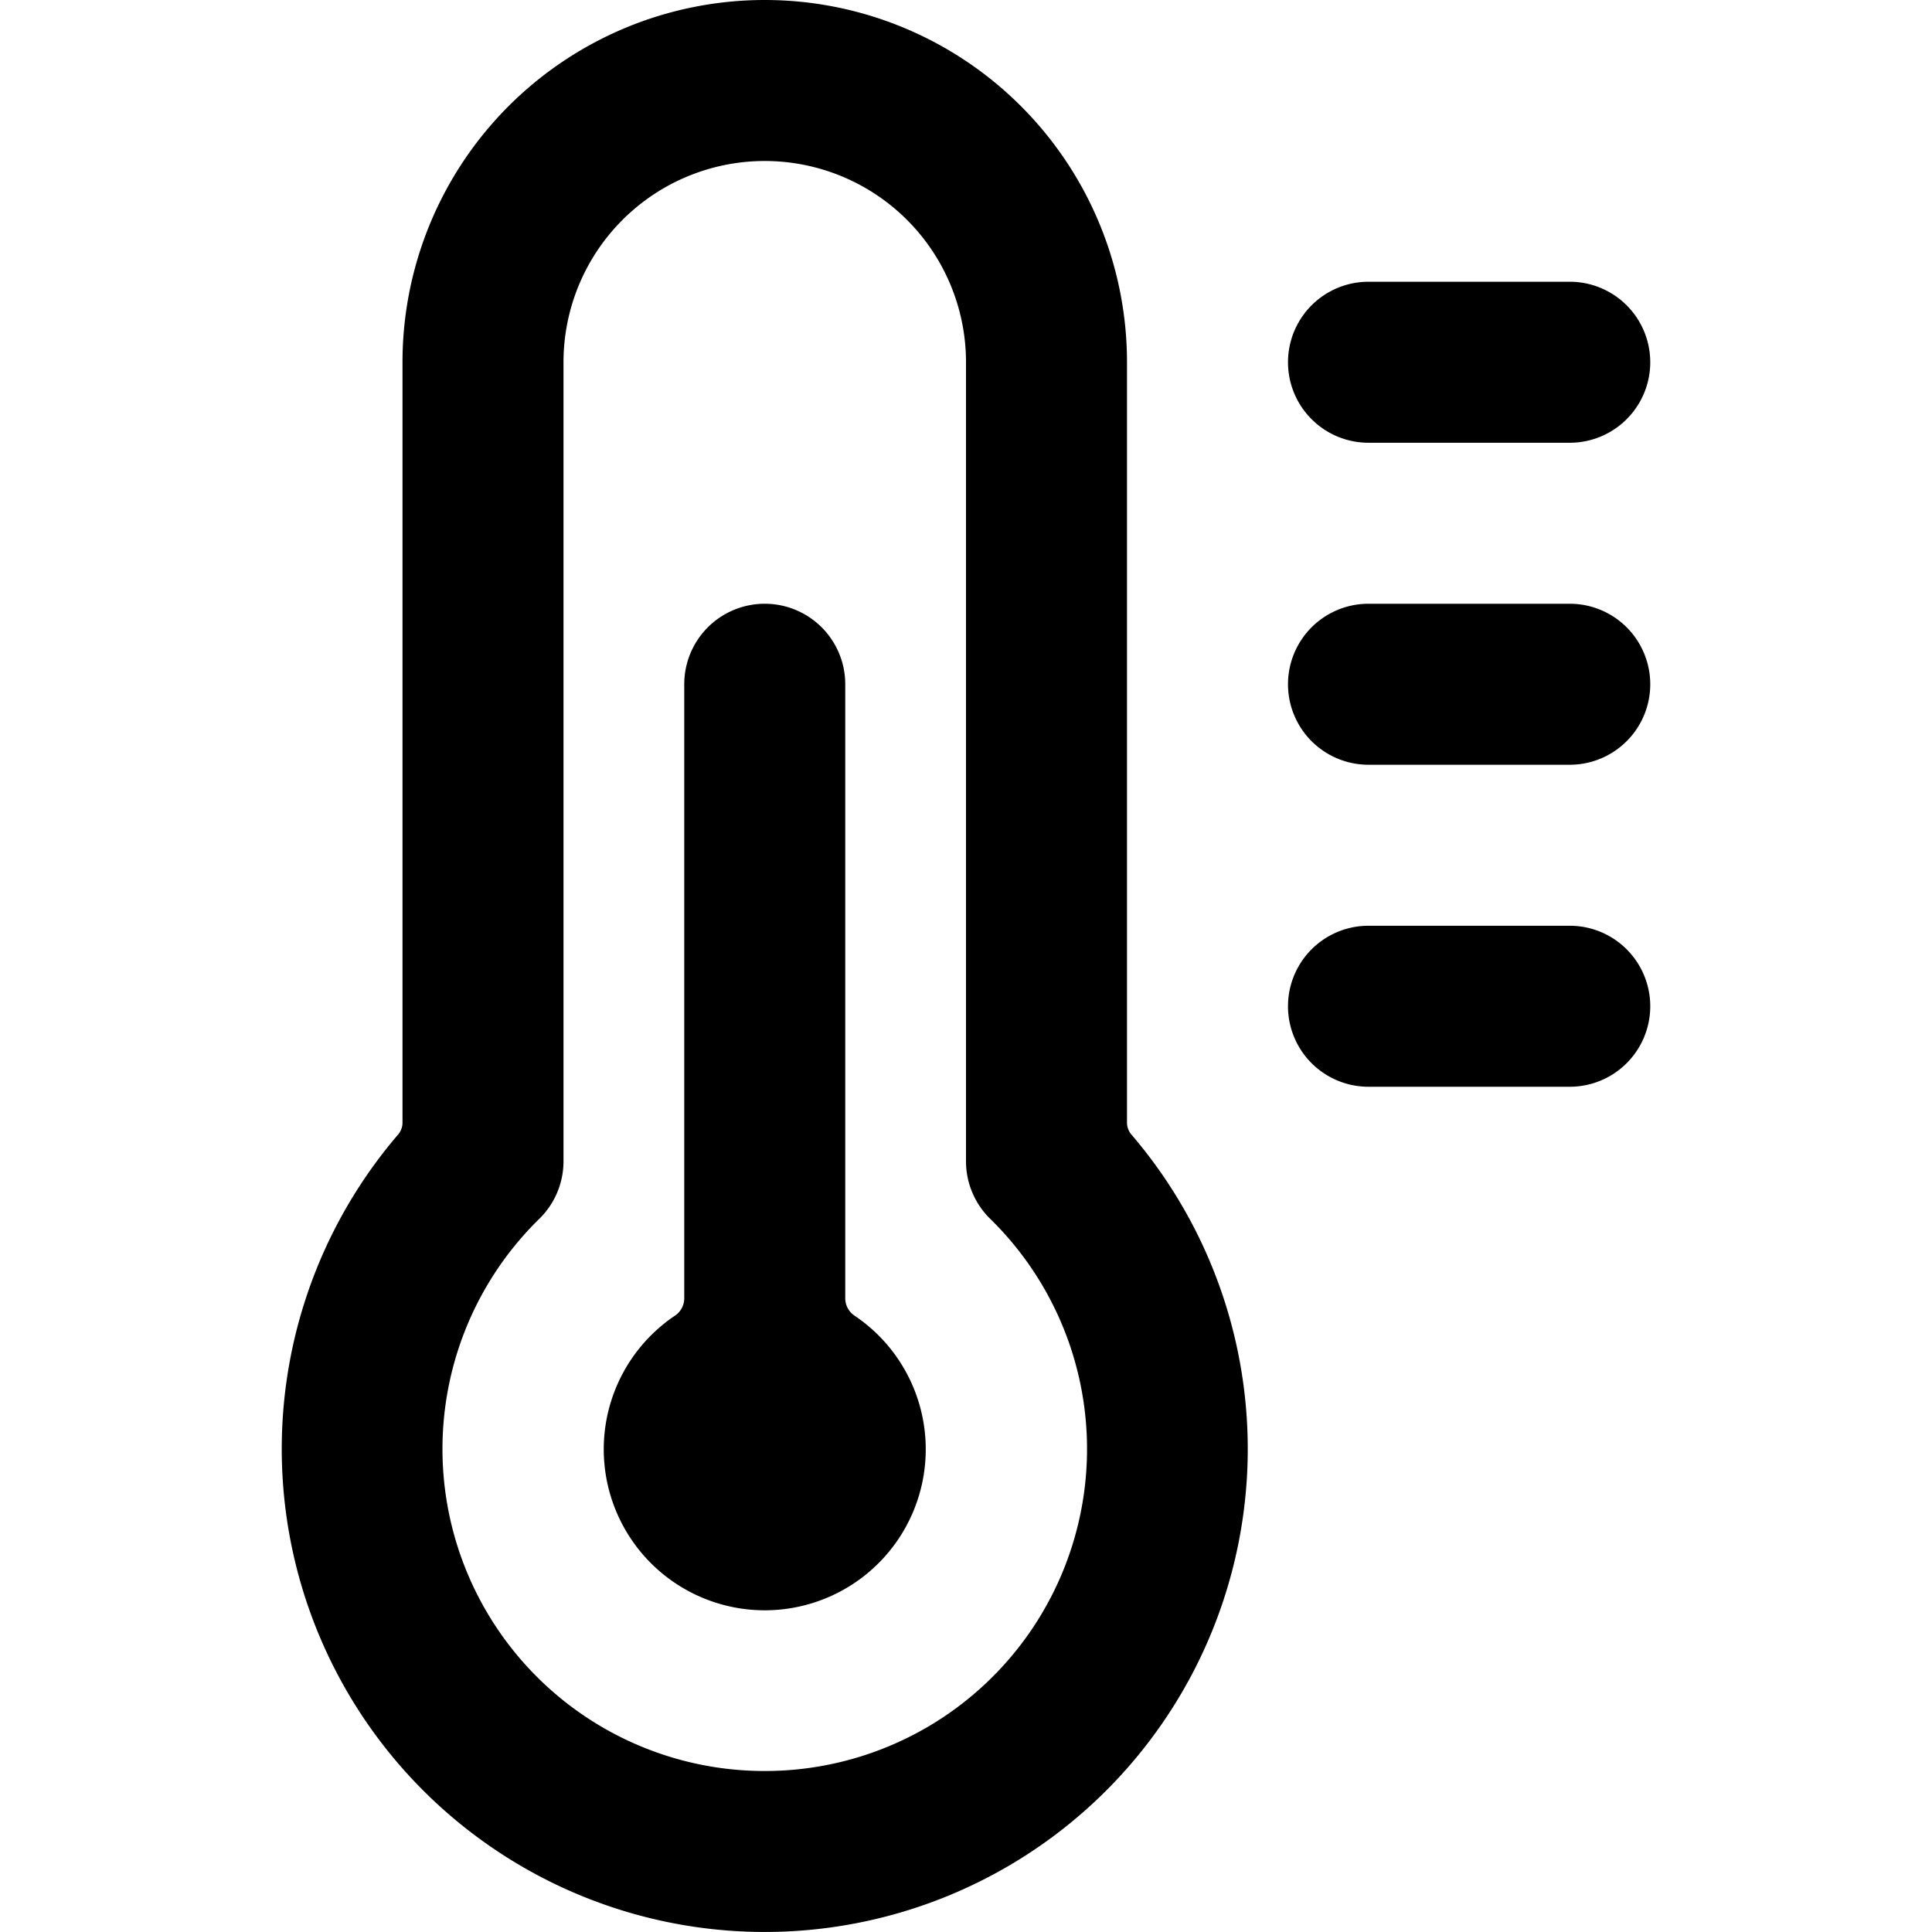
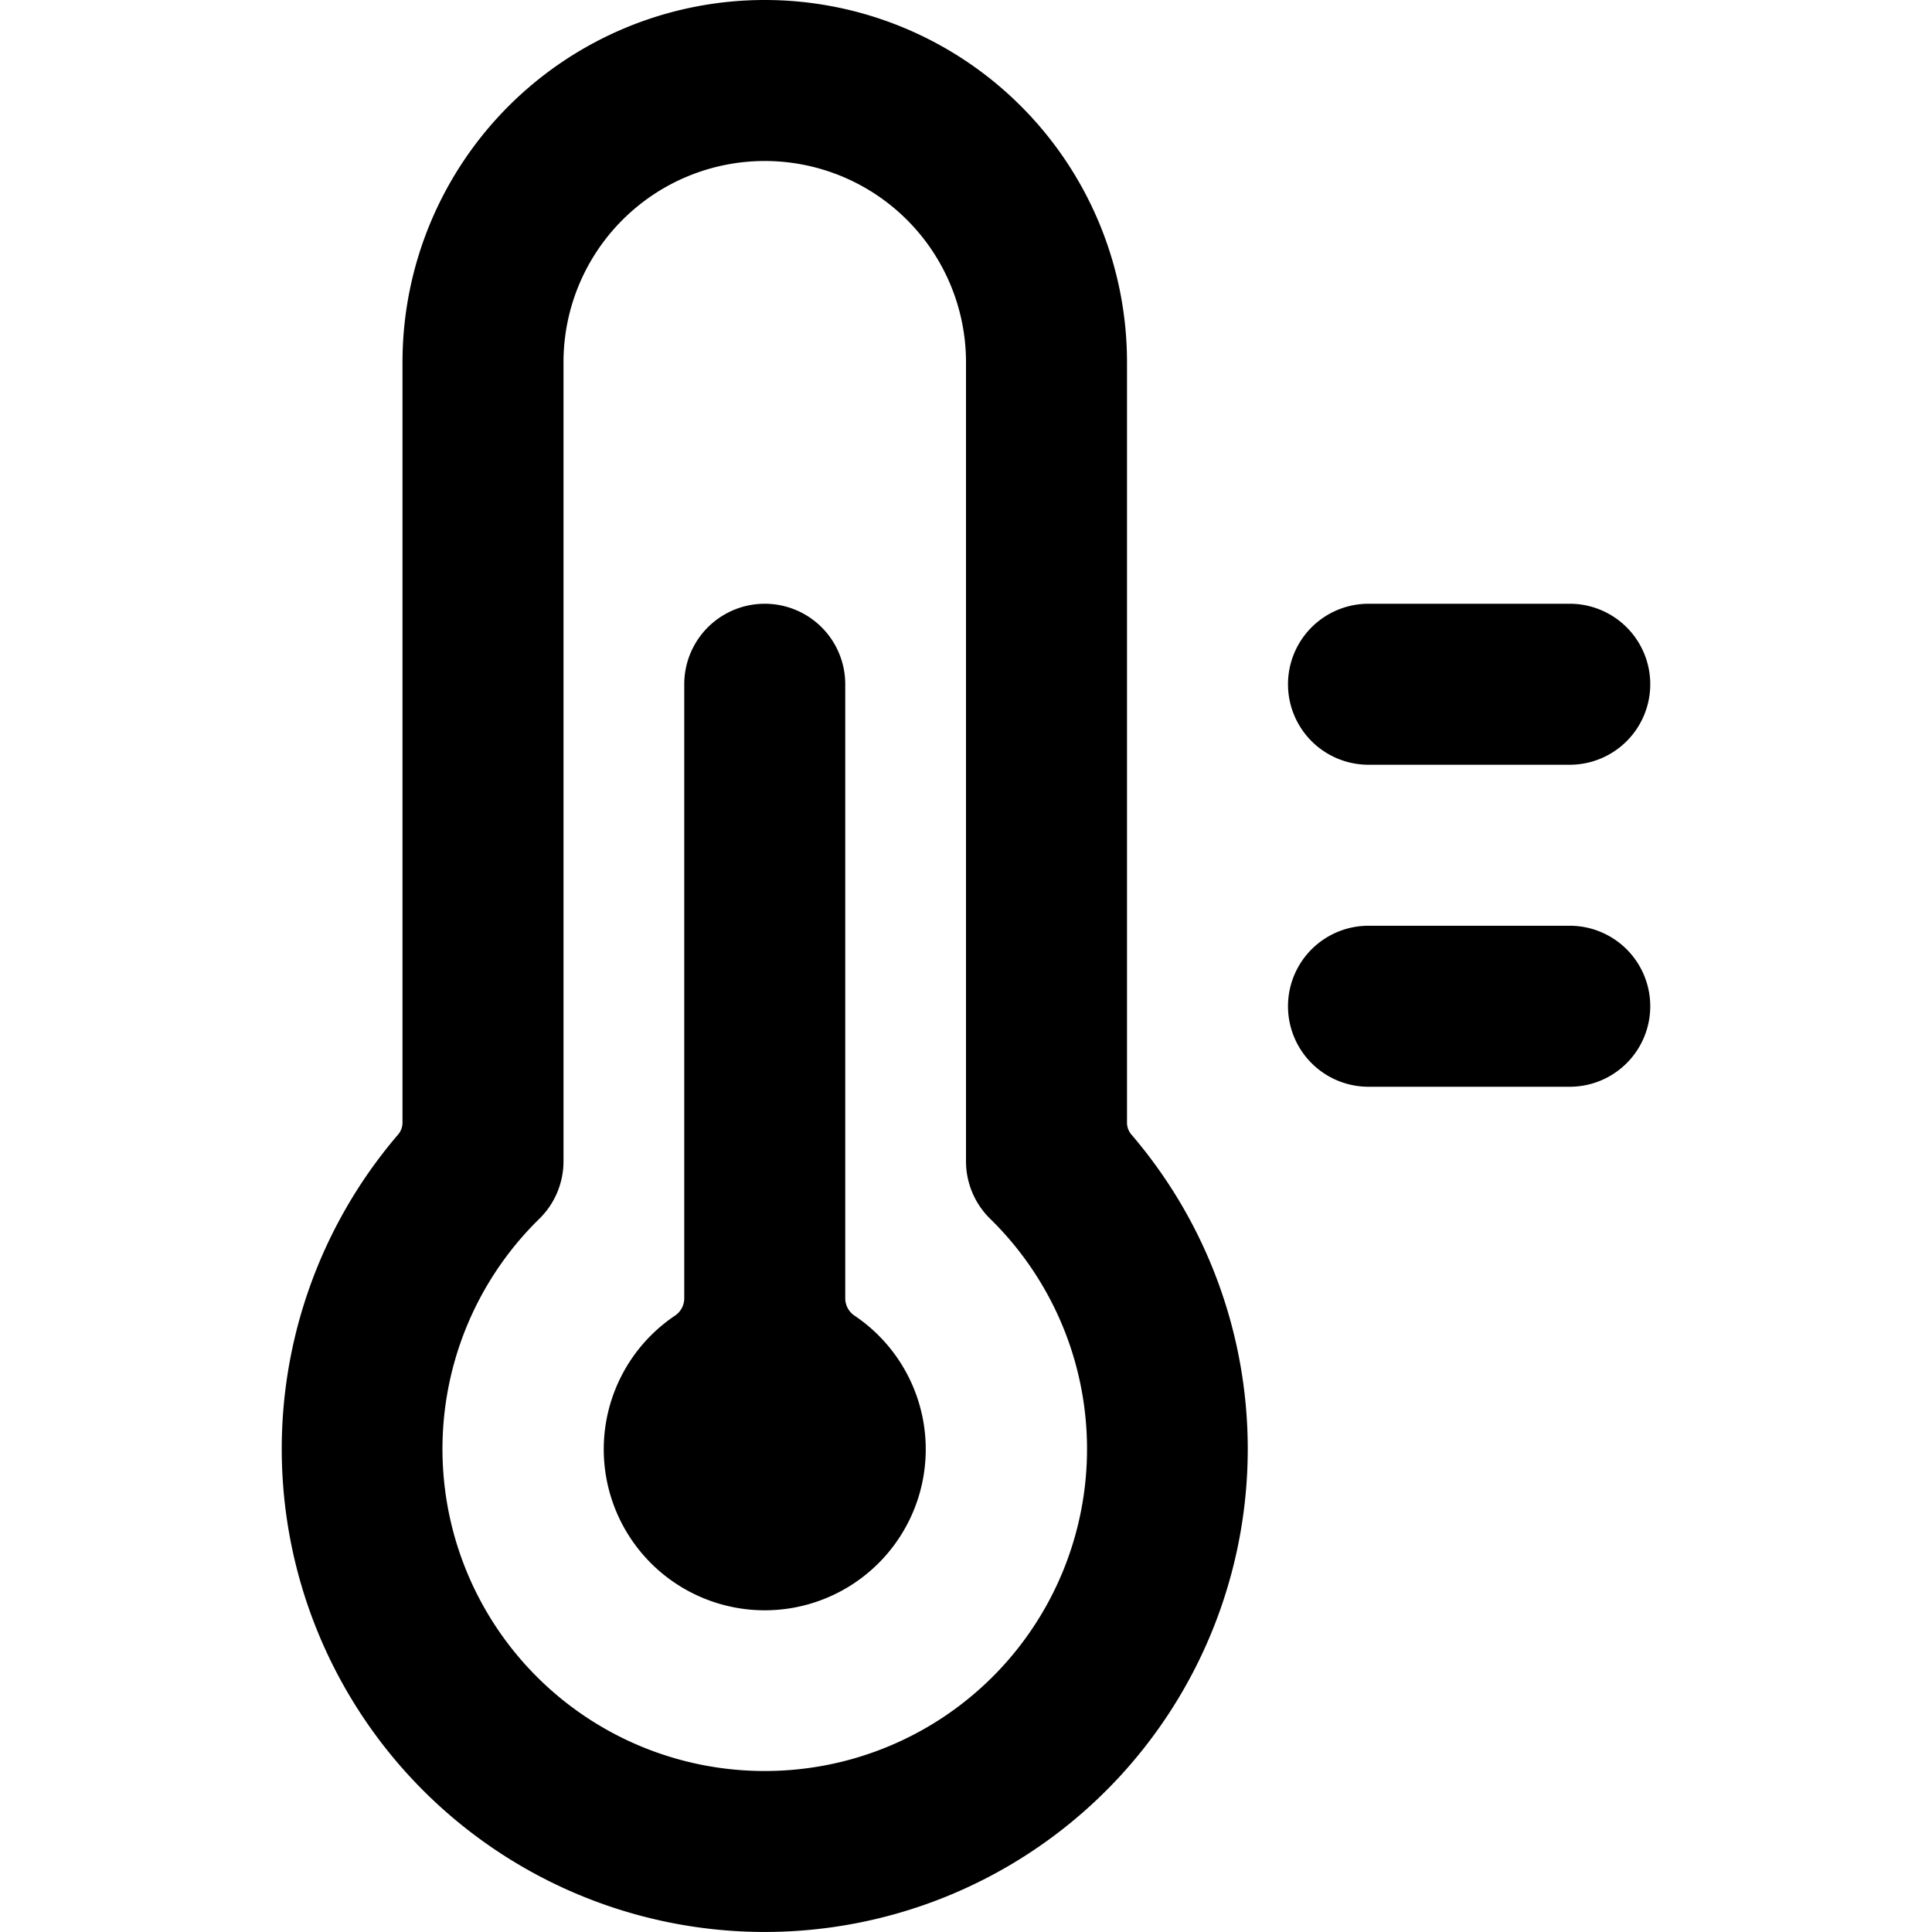
<svg xmlns="http://www.w3.org/2000/svg" viewBox="0 0 24 24" id="Temperature-Thermometer-Medium--Streamline-Ultimate">
  <desc>Temperature Thermometer Medium Streamline Icon: https://streamlinehq.com</desc>
  <g id="Temperature-Thermometer-Medium--Streamline-Ultimate.svg">
    <path d="M14 4.5a4.5 4.5 0 0 0 -9 0v9.44a0.23 0.23 0 0 1 -0.06 0.16 6 6 0 1 0 9.12 0 0.23 0.23 0 0 1 -0.06 -0.16ZM9.5 22a4 4 0 0 1 -2.8 -6.86 1 1 0 0 0 0.3 -0.71V4.5a2.5 2.5 0 0 1 5 0v9.93a1 1 0 0 0 0.3 0.71A4 4 0 0 1 9.5 22Z" fill="#000000" stroke-width="1" />
    <path d="M10.61 16.34a0.26 0.26 0 0 1 -0.11 -0.21V8.5a1 1 0 0 0 -2 0v7.63a0.26 0.26 0 0 1 -0.11 0.21 2 2 0 1 0 2.22 0Z" fill="#000000" stroke-width="1" />
    <path d="M19.5 11.5H17a1 1 0 0 0 0 2h2.5a1 1 0 0 0 0 -2Z" fill="#000000" stroke-width="1" />
-     <path d="M17 5.5h2.5a1 1 0 0 0 0 -2H17a1 1 0 0 0 0 2Z" fill="#000000" stroke-width="1" />
    <path d="M19.5 7.5H17a1 1 0 0 0 0 2h2.5a1 1 0 0 0 0 -2Z" fill="#000000" stroke-width="1" />
  </g>
</svg>